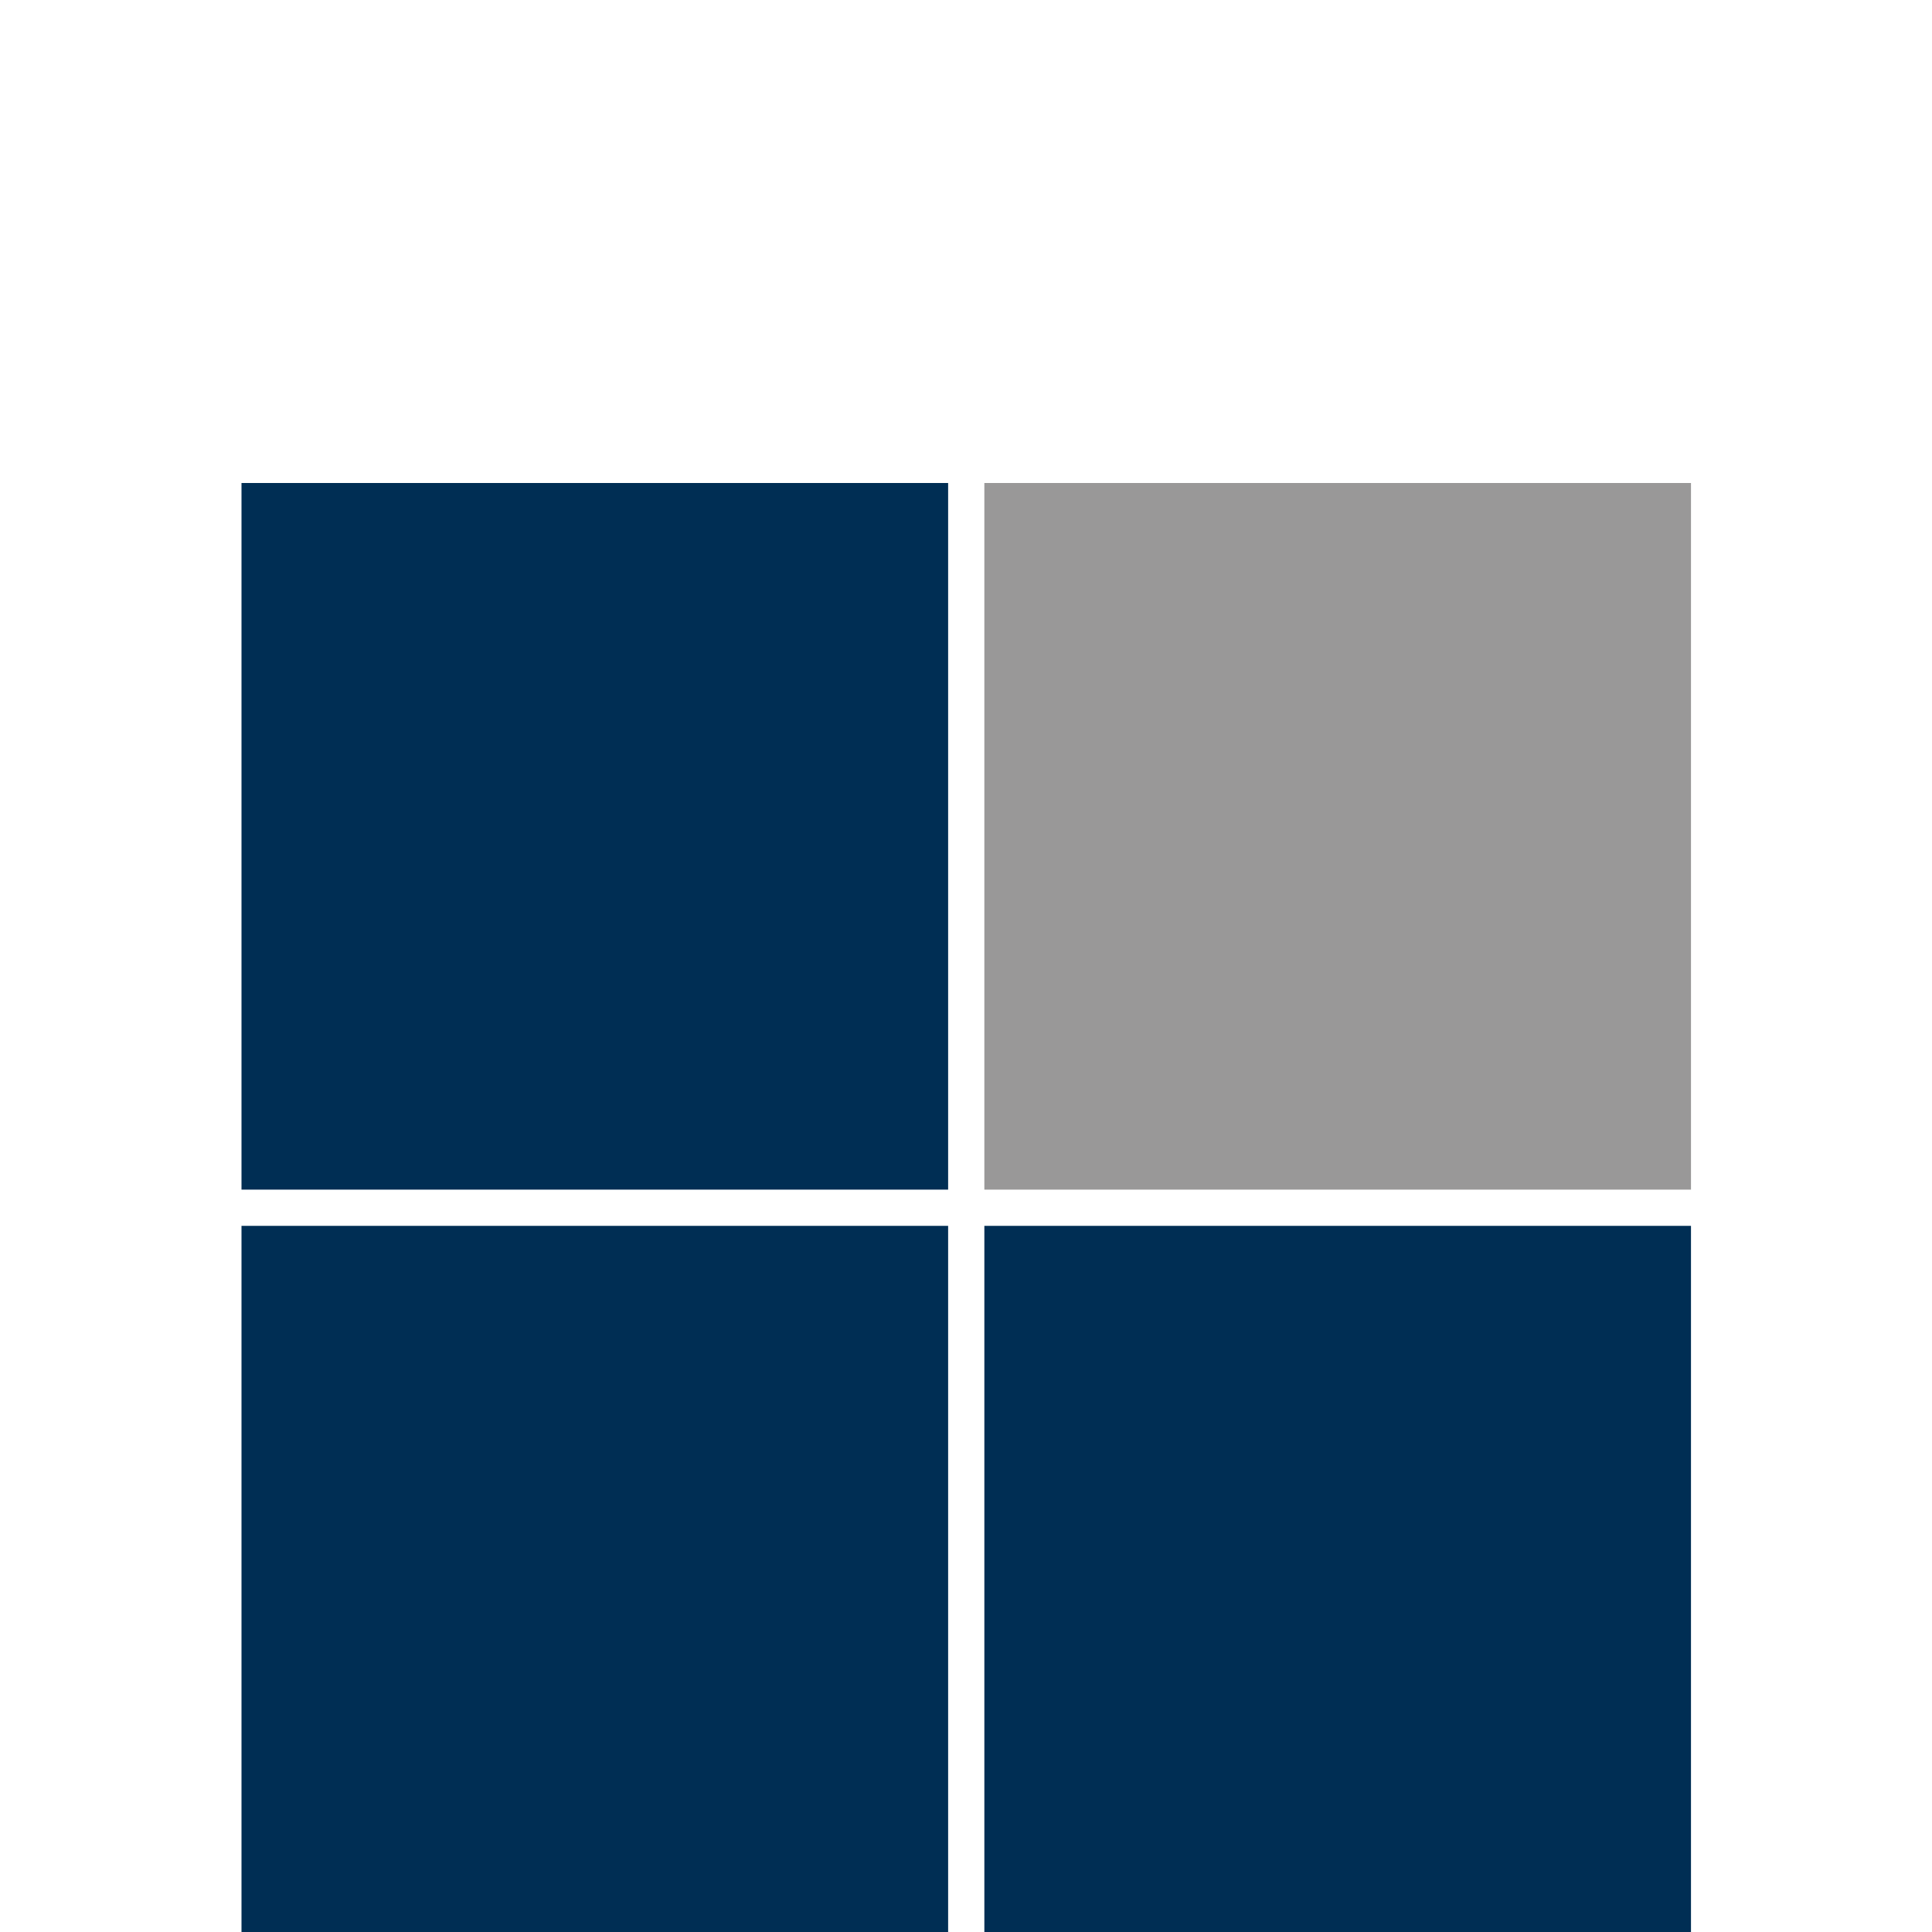
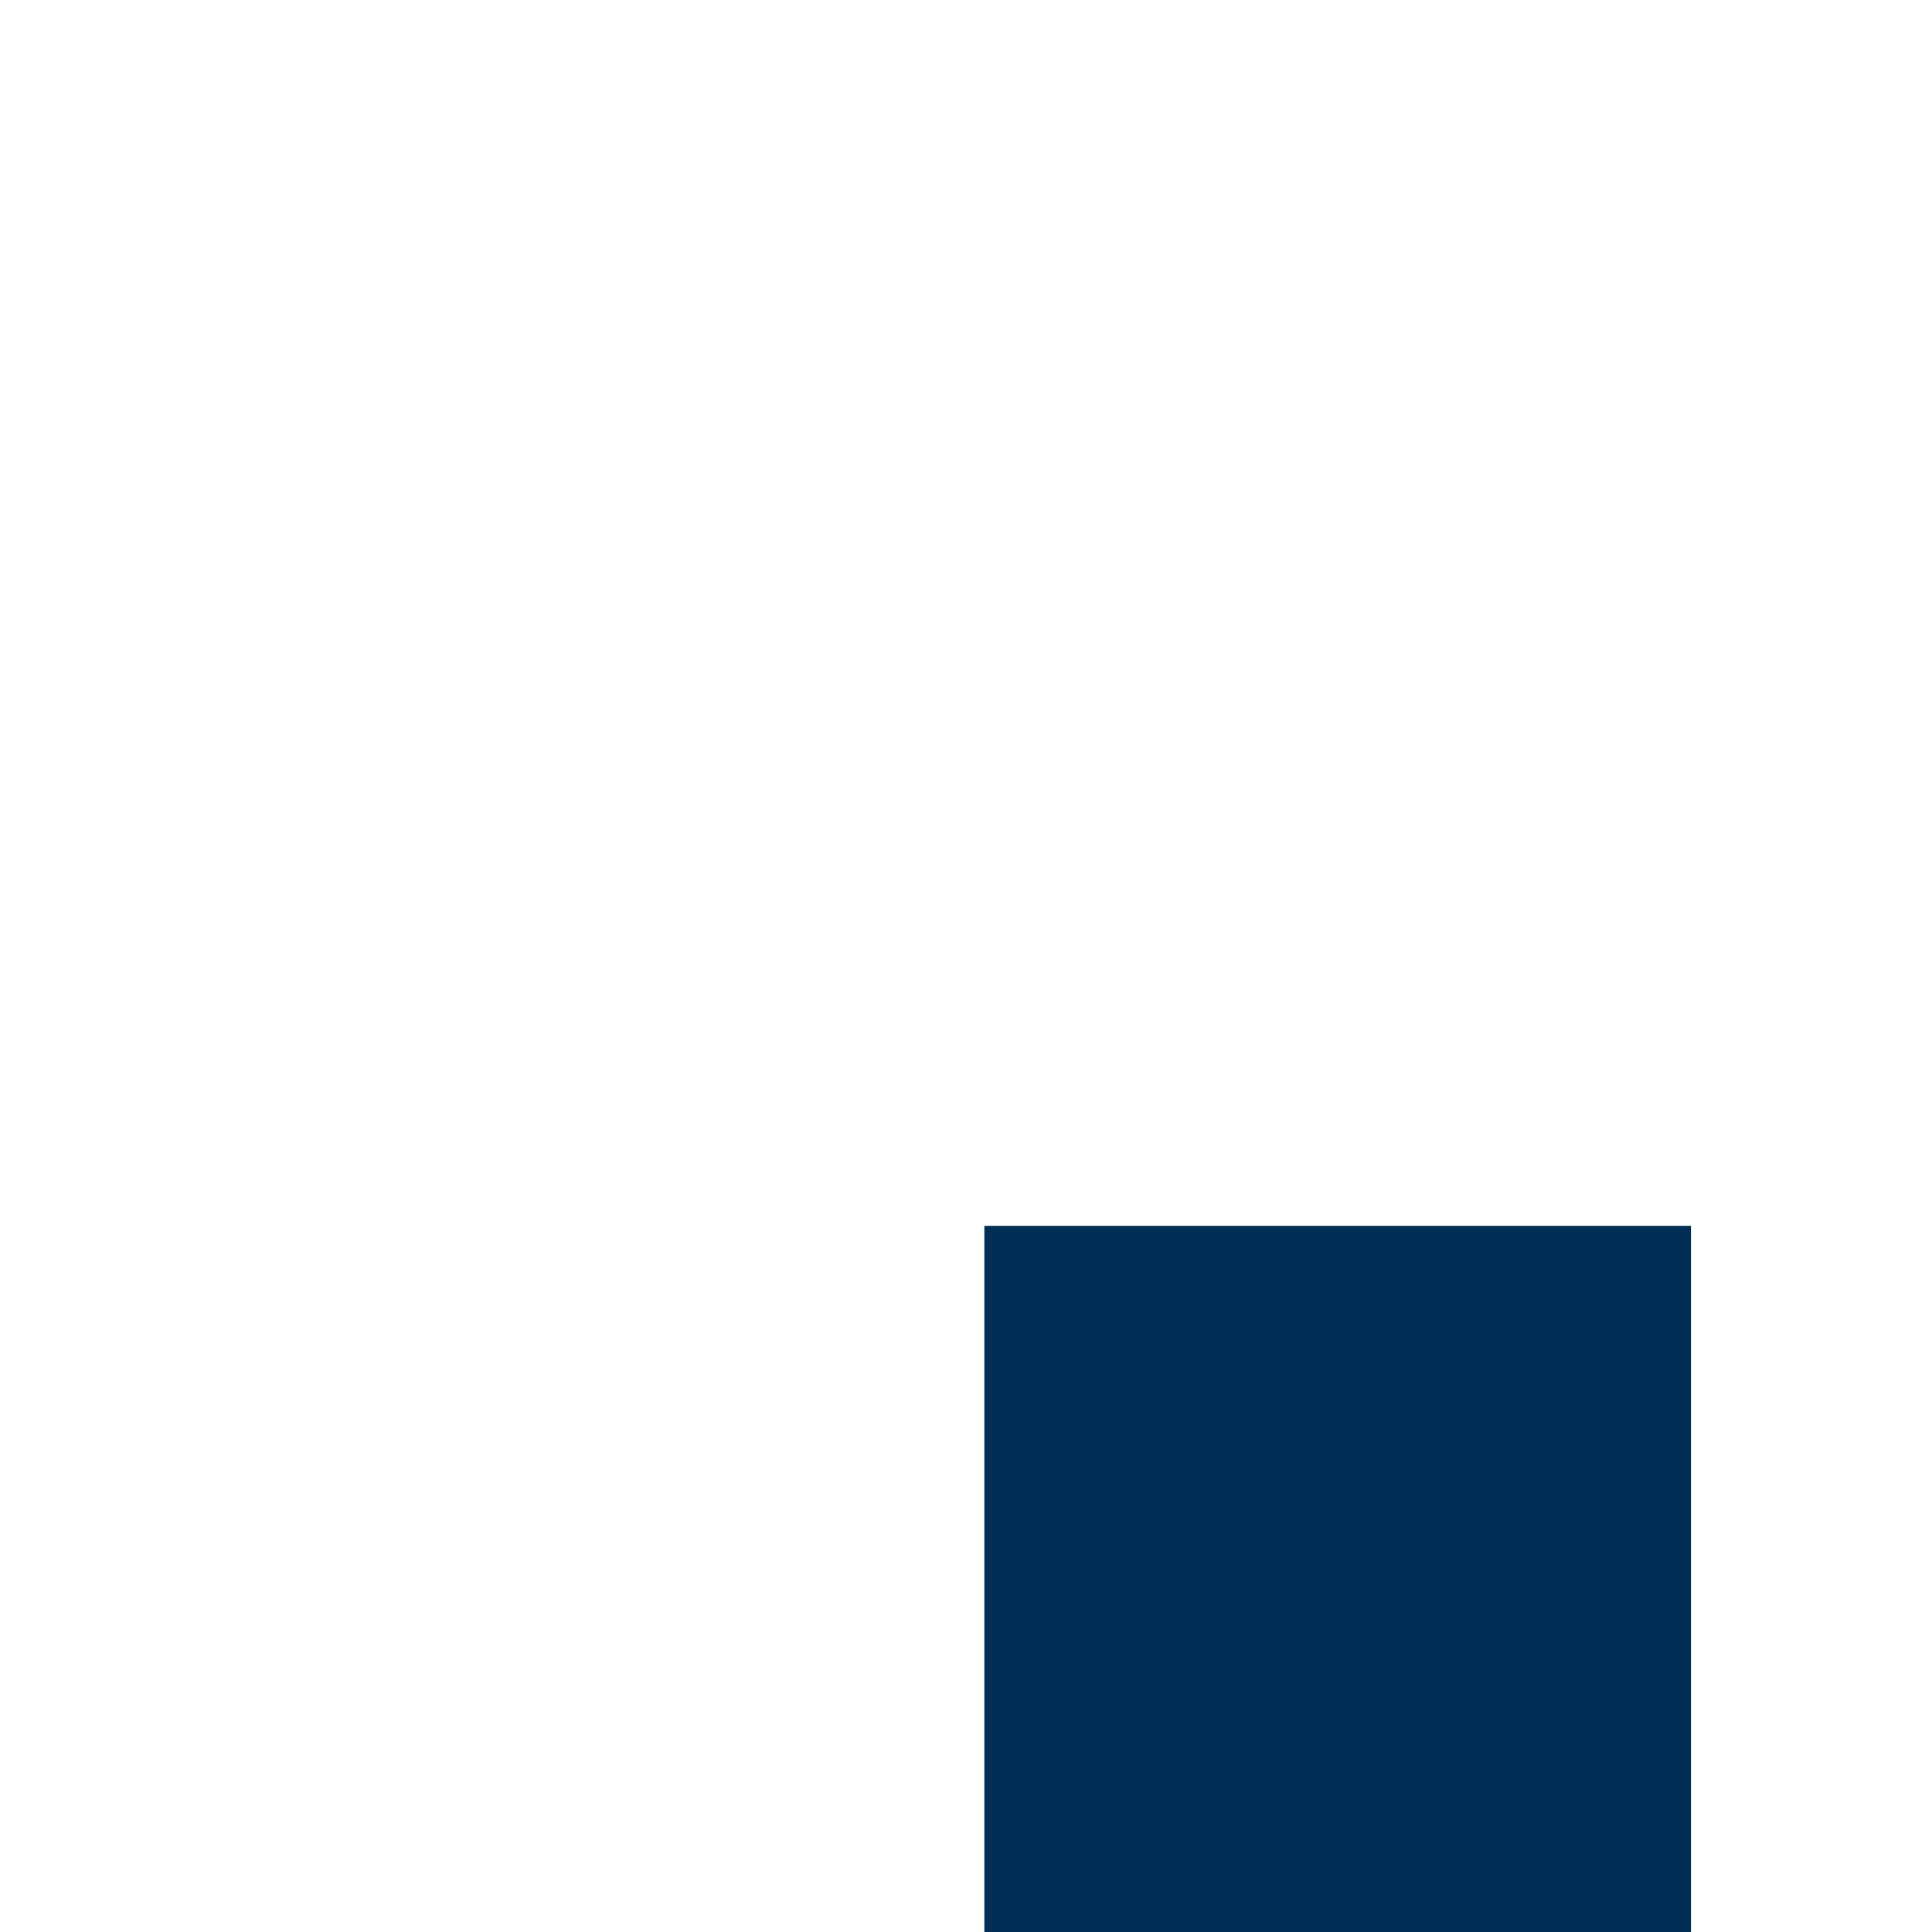
<svg xmlns="http://www.w3.org/2000/svg" version="1.1" id="Ebene_1" x="0px" y="0px" viewBox="0 0 400 400" style="enable-background:new 0 0 400 400;" xml:space="preserve">
  <style type="text/css">
	.st0{fill:#999898;}
	.st1{fill:#002E54;}
</style>
  <g>
    <g>
-       <rect x="203.8" y="100" class="st0" width="146.3" height="146.3" />
-     </g>
+       </g>
    <g>
      <rect x="203.8" y="253.8" class="st1" width="146.3" height="146.3" />
    </g>
    <g>
-       <rect x="50" y="100" class="st1" width="146.3" height="146.3" />
-     </g>
+       </g>
    <g>
-       <rect x="50" y="253.8" class="st1" width="146.3" height="146.3" />
-     </g>
+       </g>
  </g>
</svg>